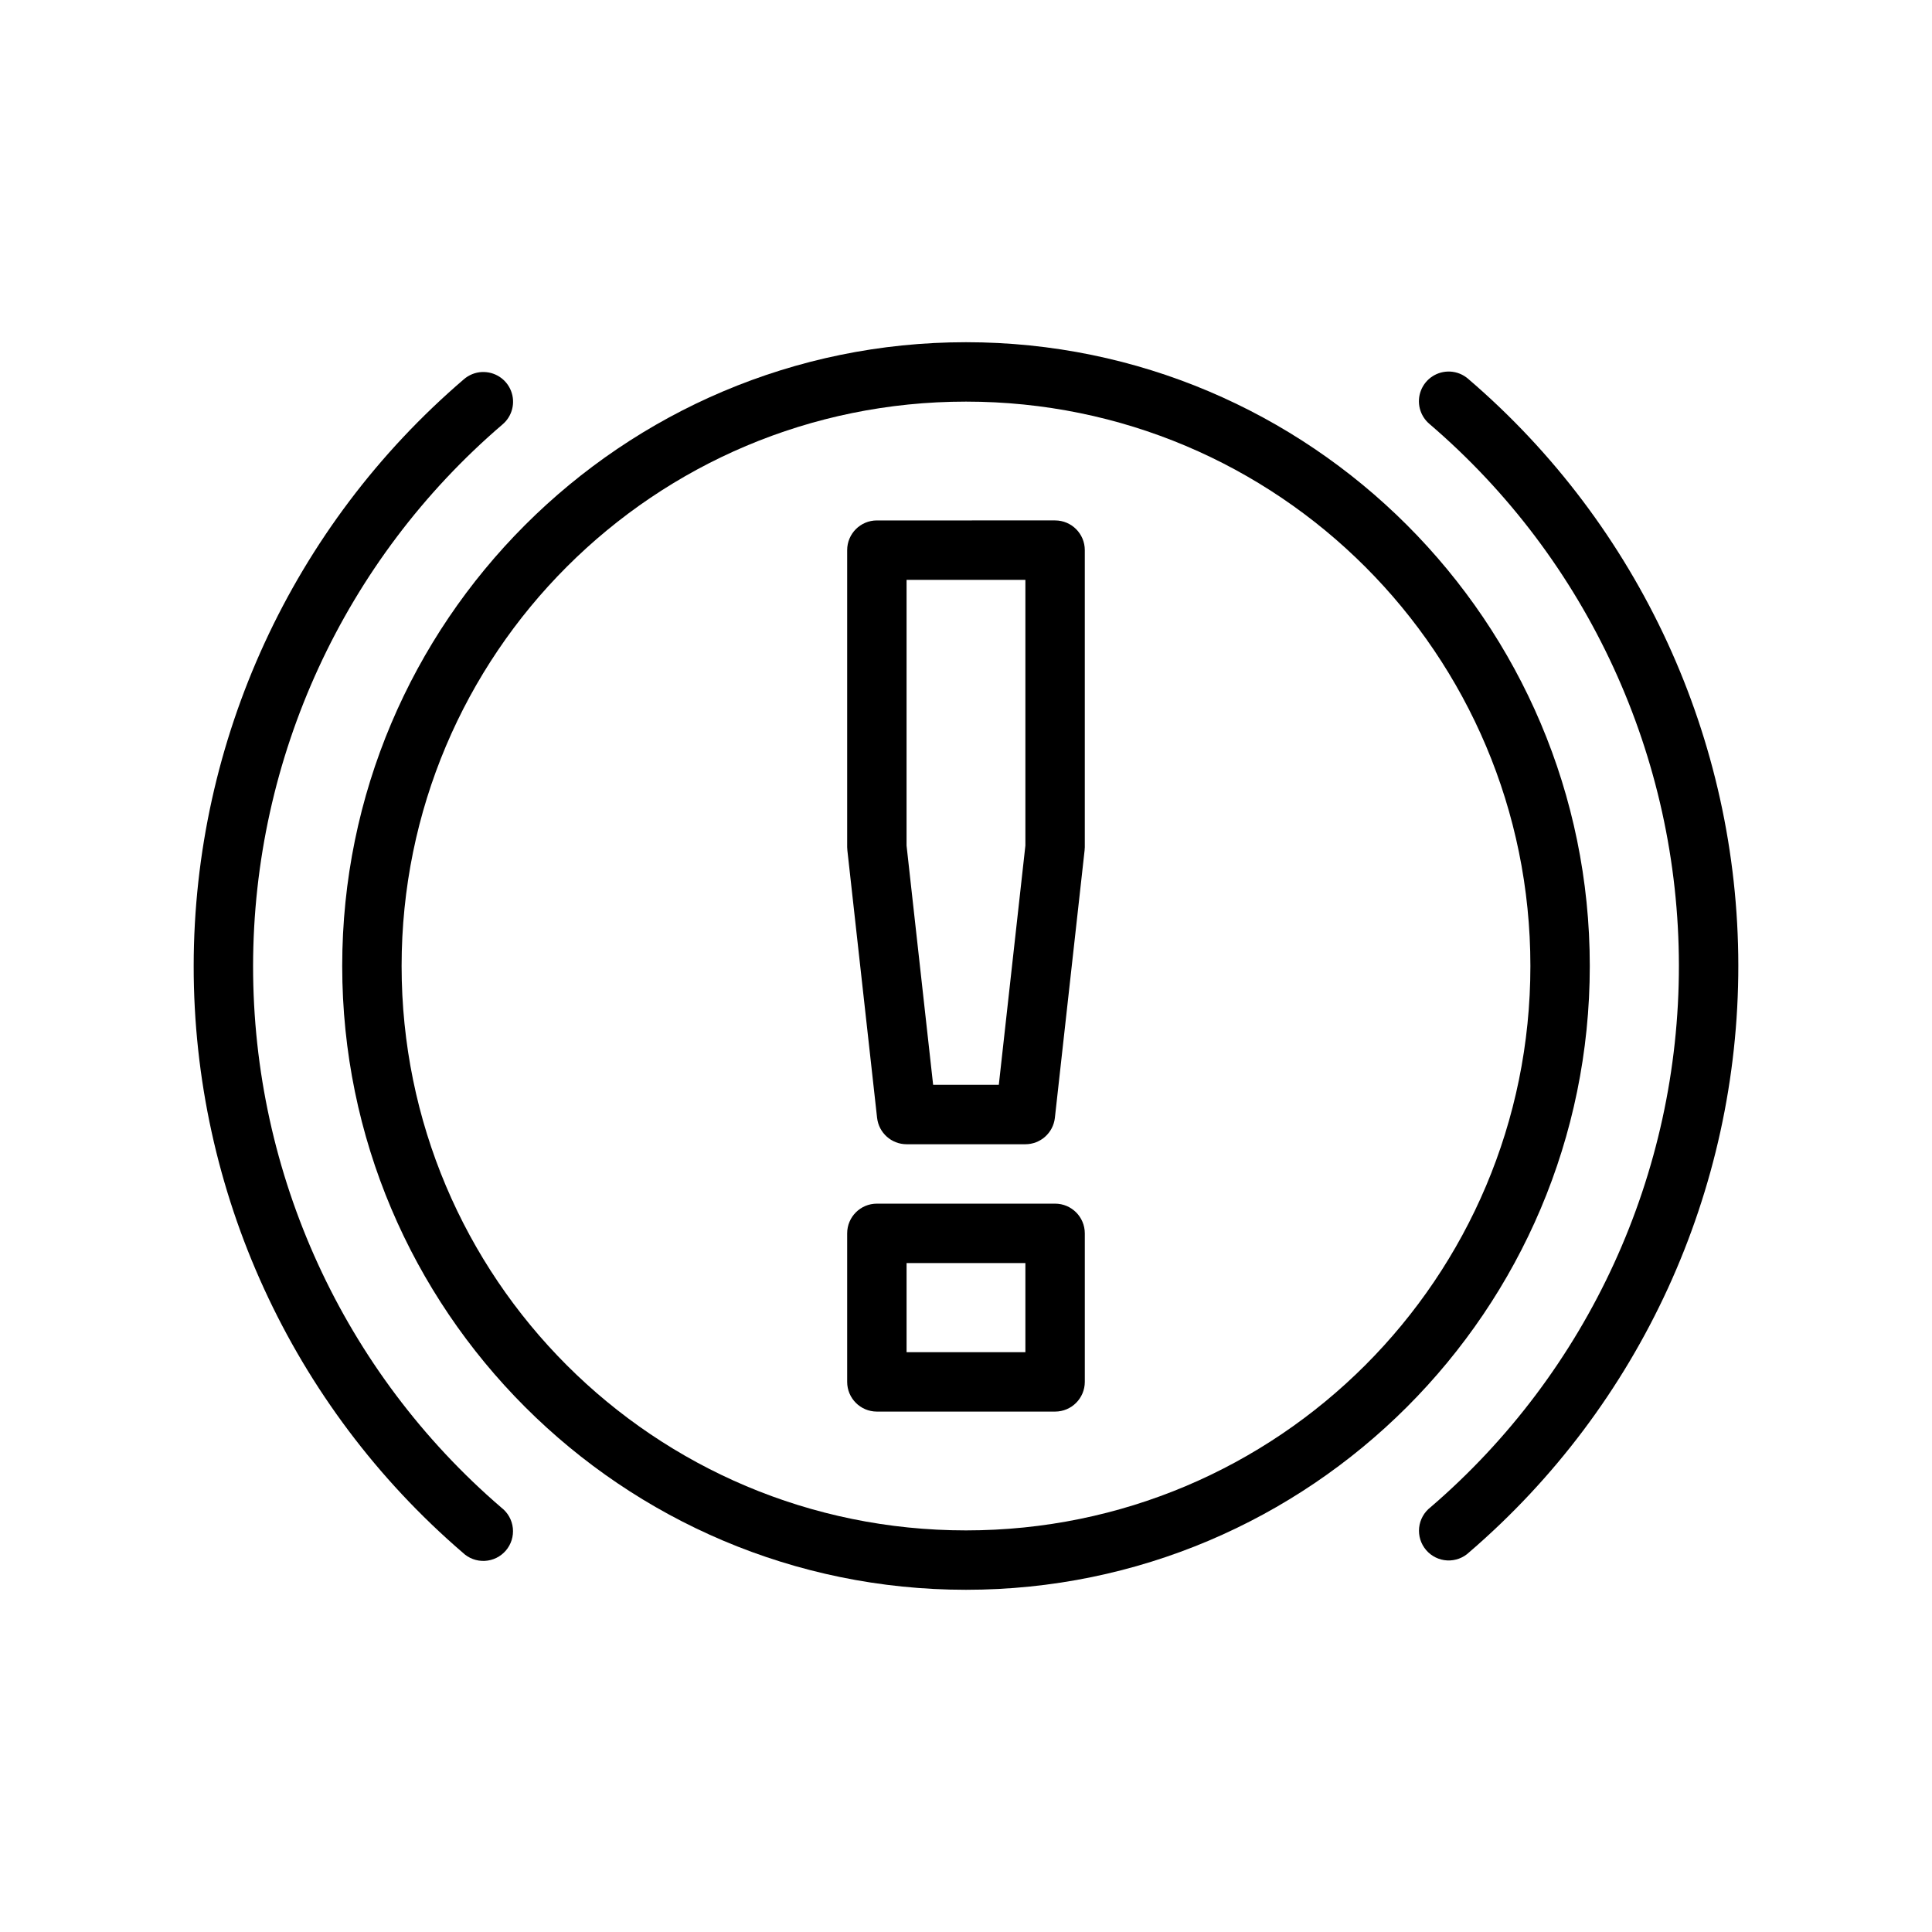
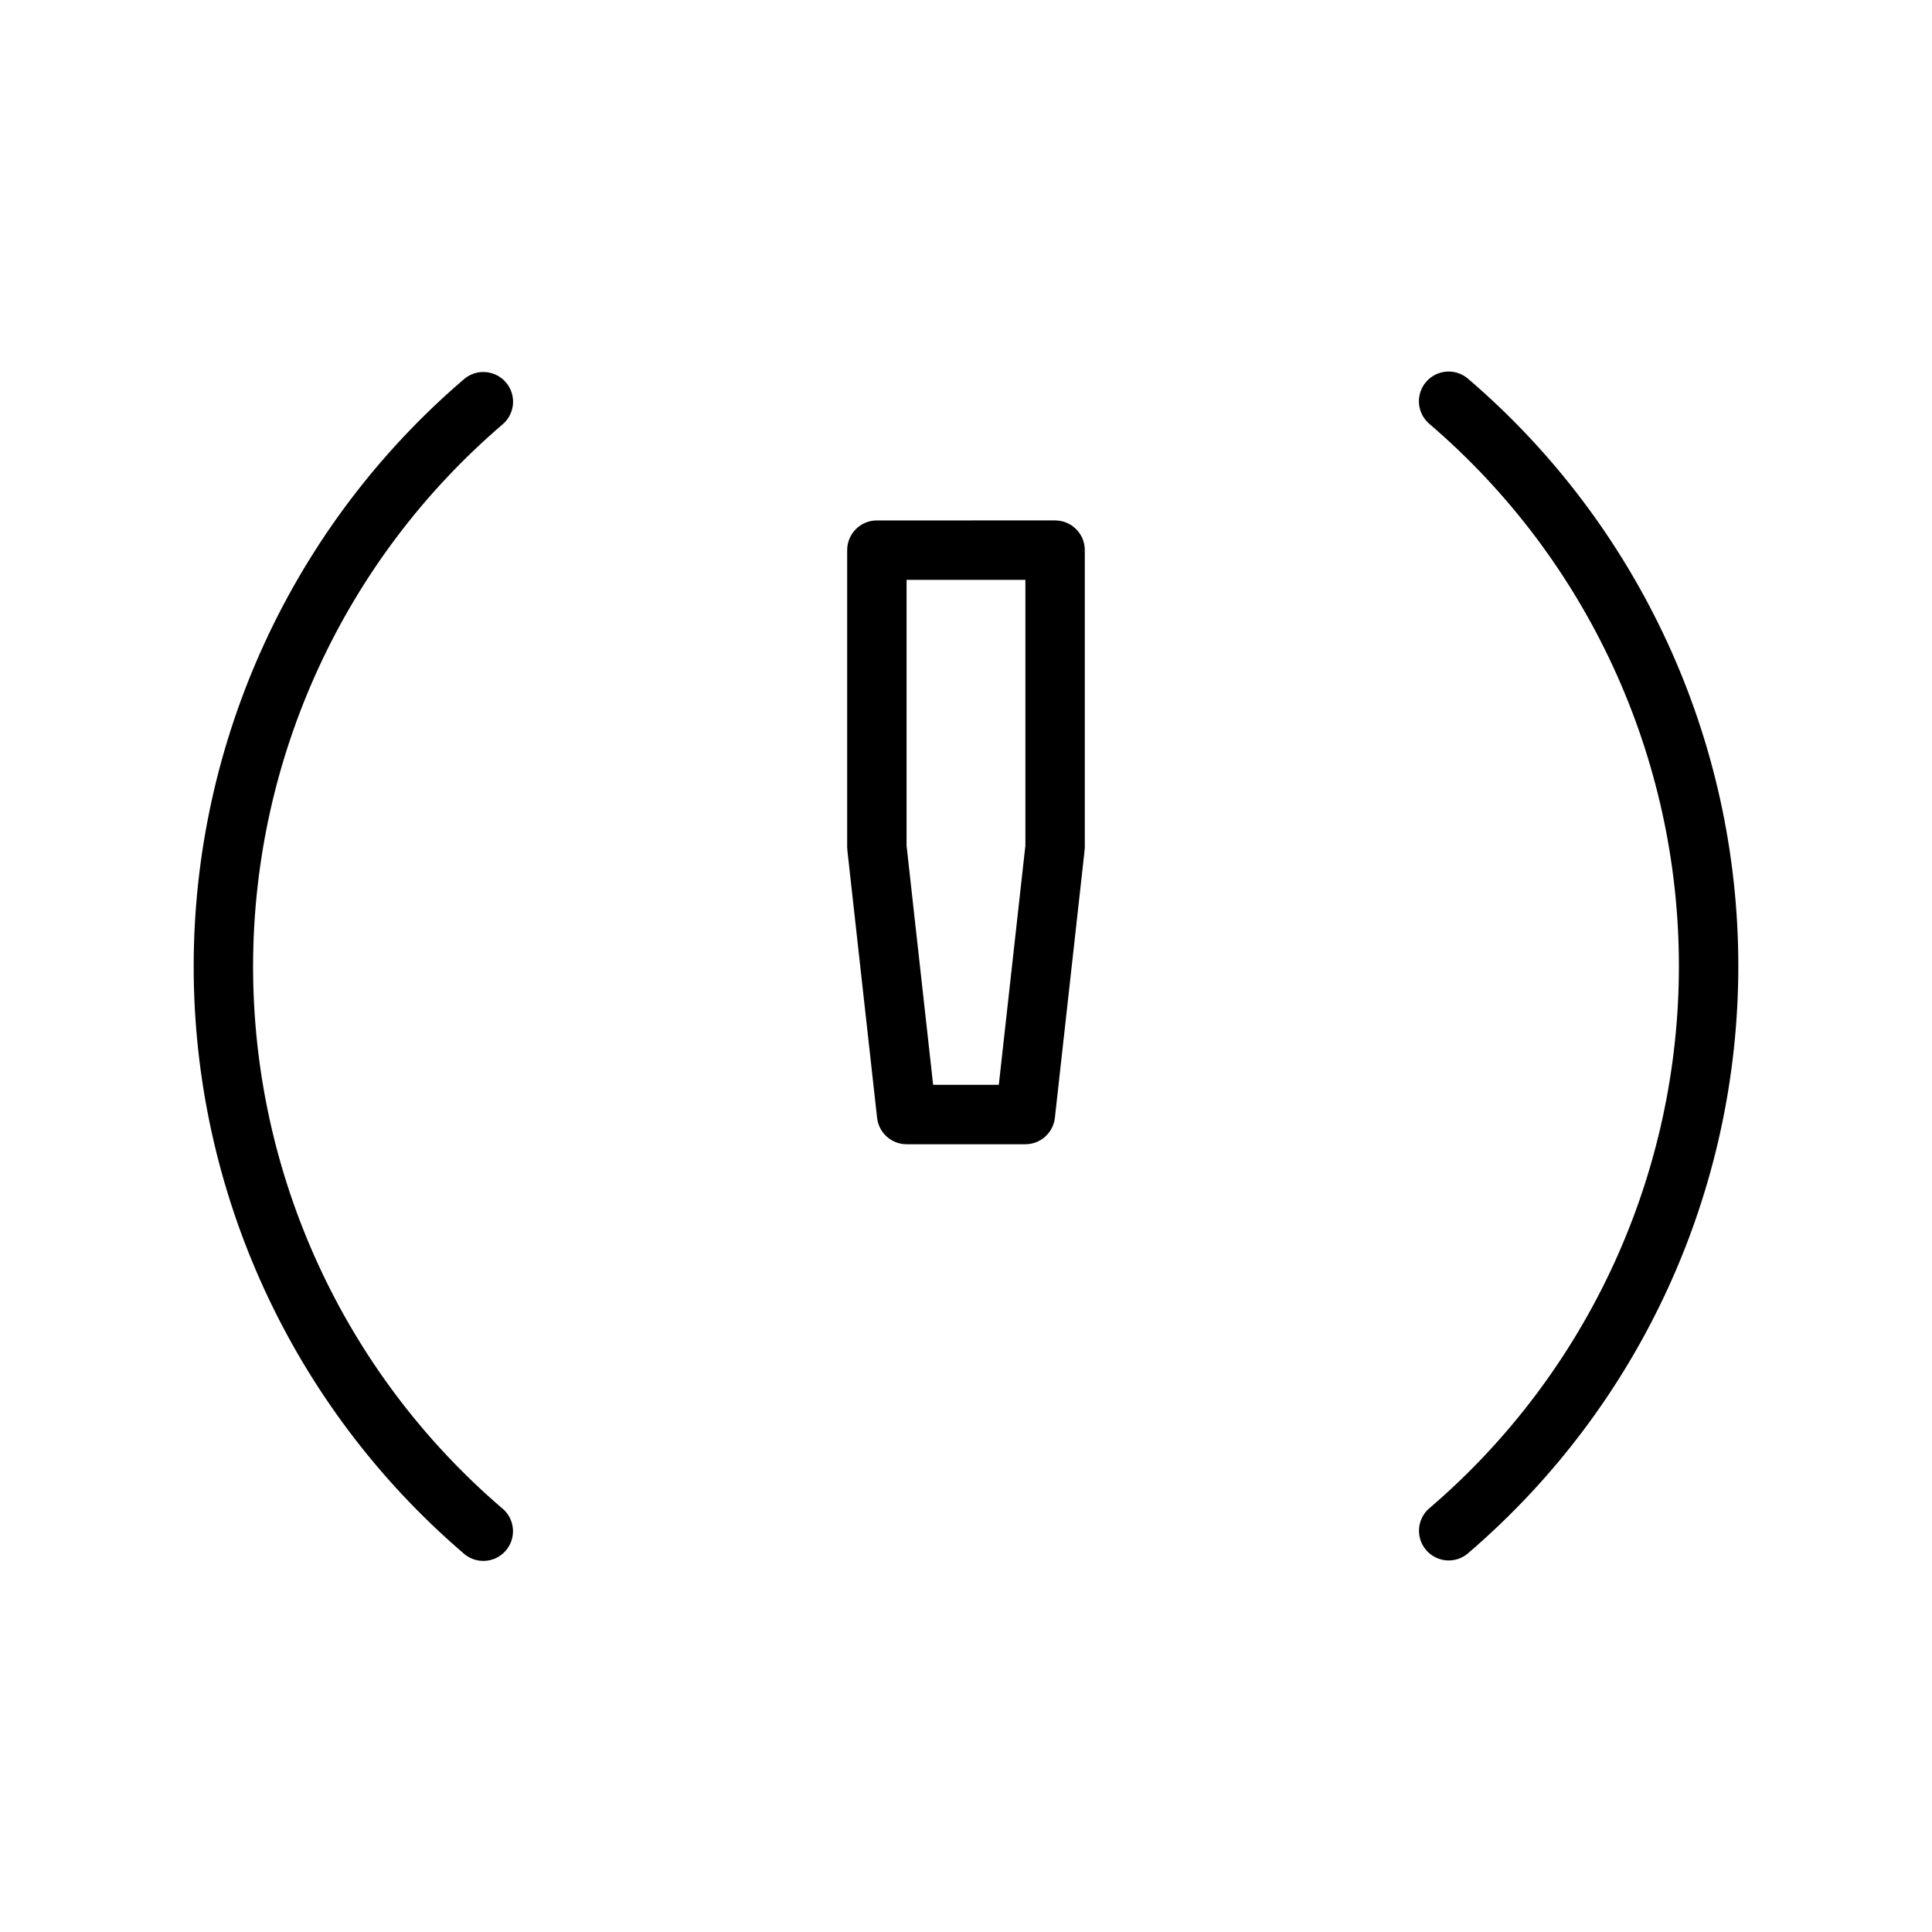
<svg xmlns="http://www.w3.org/2000/svg" fill="#000000" width="800px" height="800px" version="1.1" viewBox="144 144 512 512">
  <g>
-     <path d="m400 234.69c-91.207 0-165.31 74.105-165.31 165.31s74.105 165.31 165.31 165.31 165.31-74.105 165.31-165.31-74.105-165.31-165.31-165.31zm0 15.742c82.699 0 149.57 66.871 149.57 149.57 0 82.699-66.871 149.57-149.57 149.57s-149.57-66.871-149.57-149.57c0-82.695 66.871-149.57 149.57-149.57z" />
    <path d="m271.71 242.59c-1.773 0.086-3.465 0.77-4.797 1.934-45.383 38.863-71.531 95.645-71.586 155.41s26 116.59 71.309 155.54c1.562 1.496 3.668 2.281 5.828 2.176s4.18-1.094 5.59-2.734c1.406-1.641 2.078-3.789 1.855-5.938-0.223-2.152-1.32-4.117-3.035-5.434-41.832-35.957-65.855-88.387-65.805-143.57 0.051-55.188 24.18-107.6 66.082-143.48 2.594-2.172 3.508-5.758 2.273-8.906-1.23-3.152-4.34-5.16-7.715-4.992z" />
    <path d="m528.29 242.47c1.77 0.086 3.461 0.766 4.797 1.934 45.383 38.863 71.531 95.645 71.586 155.41 0.059 59.766-26 116.59-71.309 155.54-1.562 1.496-3.672 2.281-5.832 2.176-2.16-0.105-4.18-1.098-5.586-2.738-1.41-1.641-2.082-3.785-1.859-5.938 0.223-2.148 1.32-4.113 3.035-5.43 41.832-35.957 65.855-88.387 65.805-143.57-0.051-55.188-24.18-107.6-66.082-143.48v-0.004c-2.59-2.172-3.508-5.754-2.273-8.906 1.234-3.148 4.34-5.156 7.719-4.992z" />
    <path d="m376.38 281.92c-4.348 0-7.871 3.527-7.871 7.875v78.719c0 0.301 0.023 0.602 0.059 0.898l7.871 70.848h0.004c0.453 3.973 3.812 6.969 7.809 6.977h31.488c4-0.008 7.356-3.008 7.812-6.981l7.871-70.848c0.035-0.297 0.059-0.594 0.059-0.895v-78.719c0.004-4.348-3.523-7.875-7.871-7.875zm7.871 15.742h31.488v70.418l-7.043 63.406h-17.406l-7.043-63.406z" />
-     <path d="m376.38 462.98c-4.348 0-7.871 3.523-7.871 7.871v39.359c0 4.348 3.523 7.871 7.871 7.875h47.23c4.348-0.004 7.871-3.527 7.875-7.875v-39.359c-0.004-4.348-3.527-7.871-7.875-7.871zm7.871 15.742h31.488v23.617h-31.488z" />
  </g>
</svg>